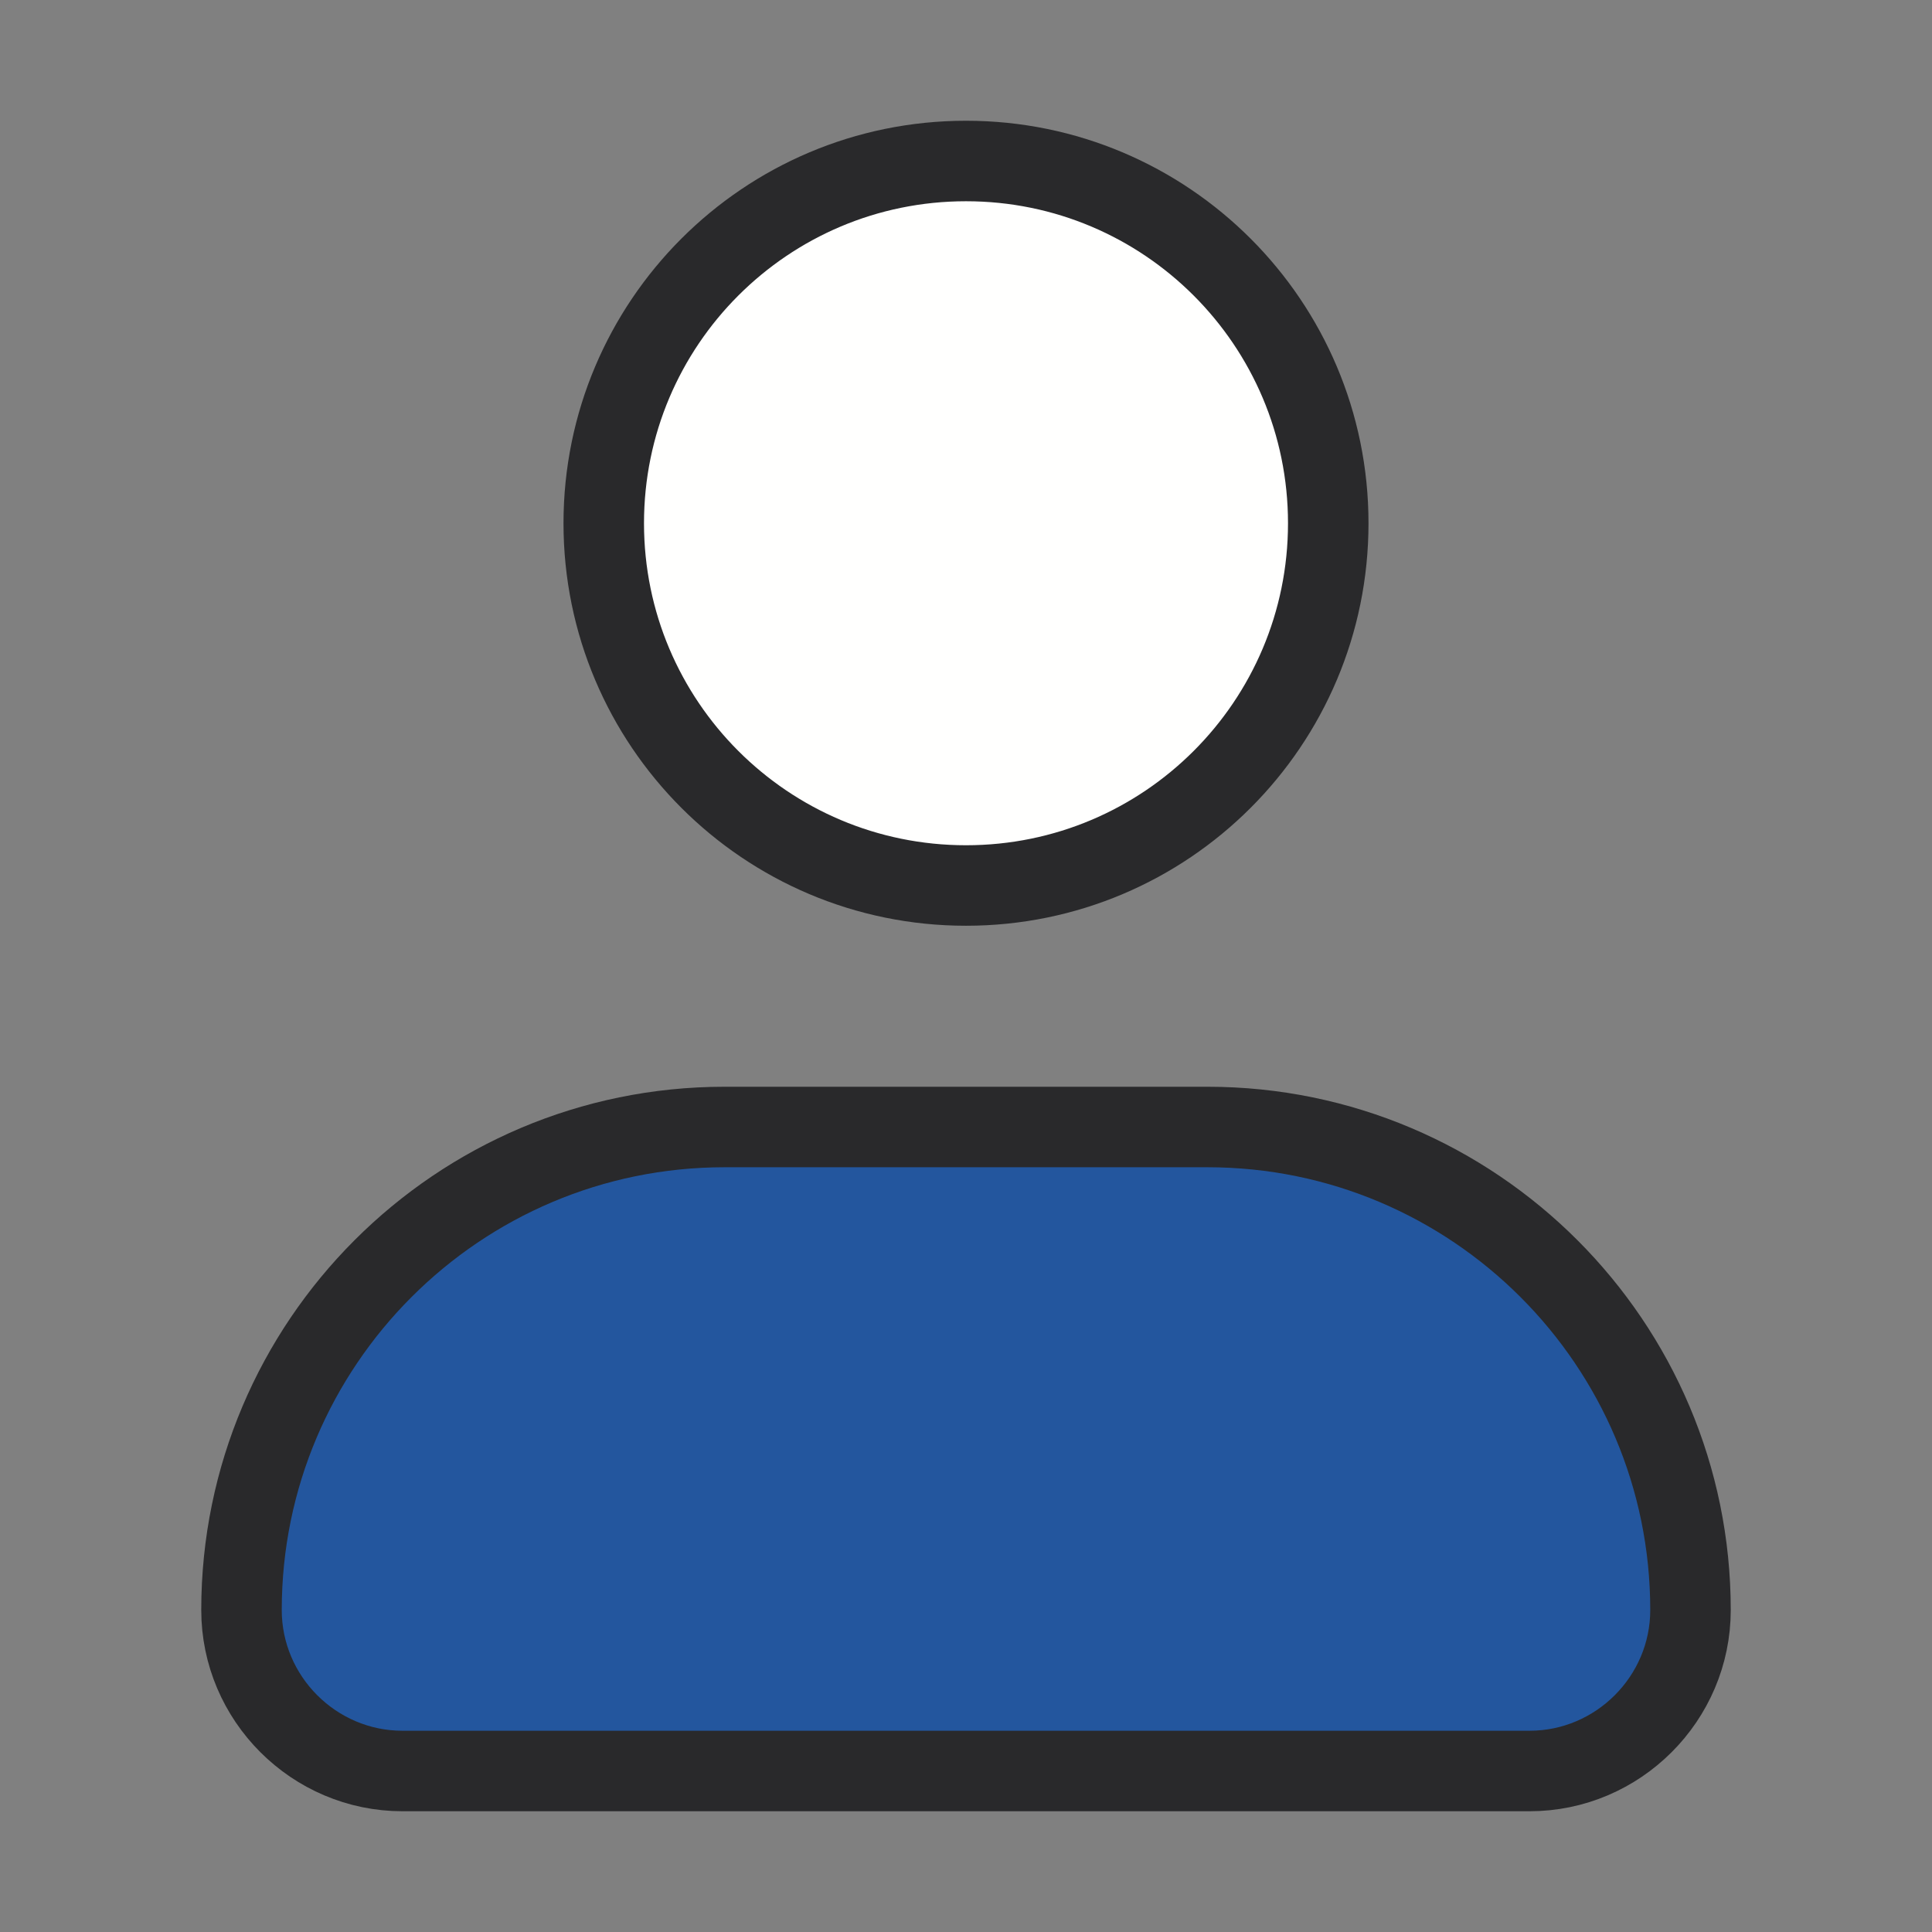
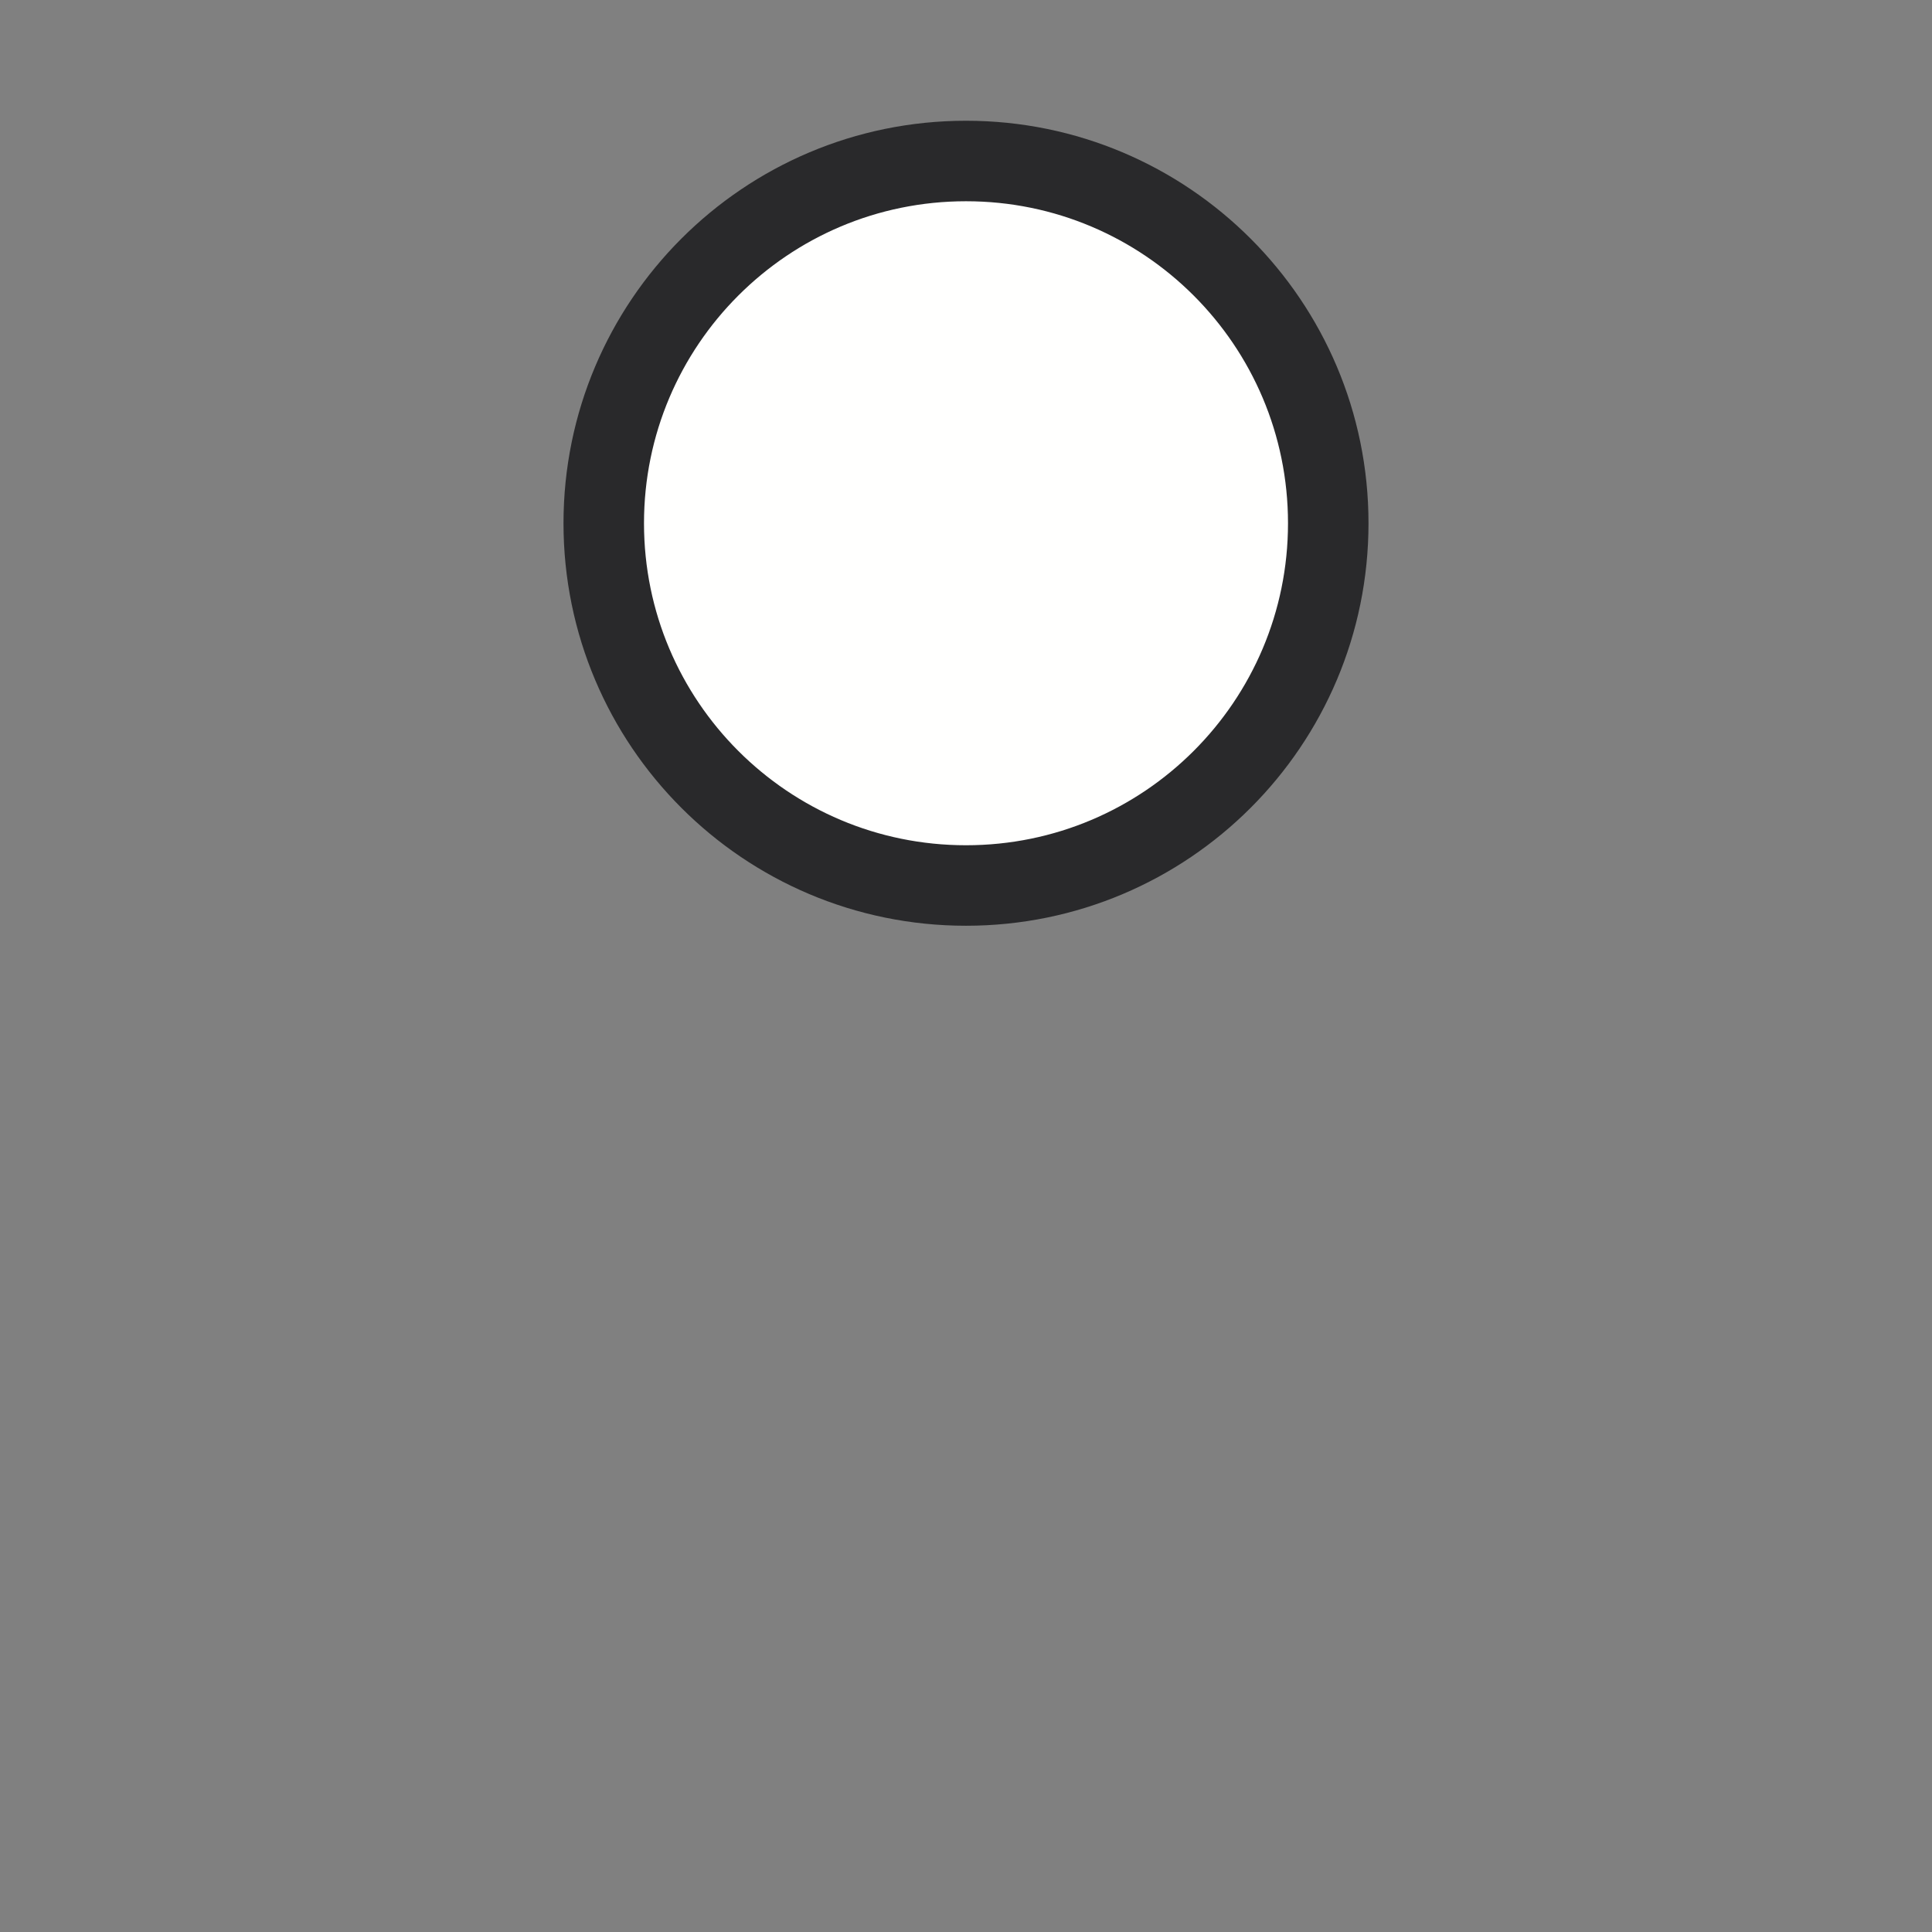
<svg xmlns="http://www.w3.org/2000/svg" width="72" height="72" viewBox="0 0 72 72">
  <rect x="0" y="0" width="72" height="72" fill="#808080" stroke="none" />
  <path id="Path" fill="#fffffe" stroke="#29292b" stroke-width="3" stroke-linecap="round" stroke-linejoin="round" d="M 36 33 C 43.456 33 49.5 26.956 49.5 19.5 C 49.5 12.044 43.456 6 36 6 C 28.544 6 22.5 12.044 22.5 19.5 C 22.5 26.956 28.544 33 36 33 Z" />
-   <path id="path1" fill="#23569e" stroke="#29292b" stroke-width="3" stroke-linecap="round" stroke-linejoin="round" d="M 57 66 L 15 66 C 11.7 66 9 63.3 9 60 C 9 50.07 17.07 42 27 42 L 45 42 C 54.93 42 63 50.07 63 60 C 63 63.3 60.3 66 57 66 Z" />
</svg>